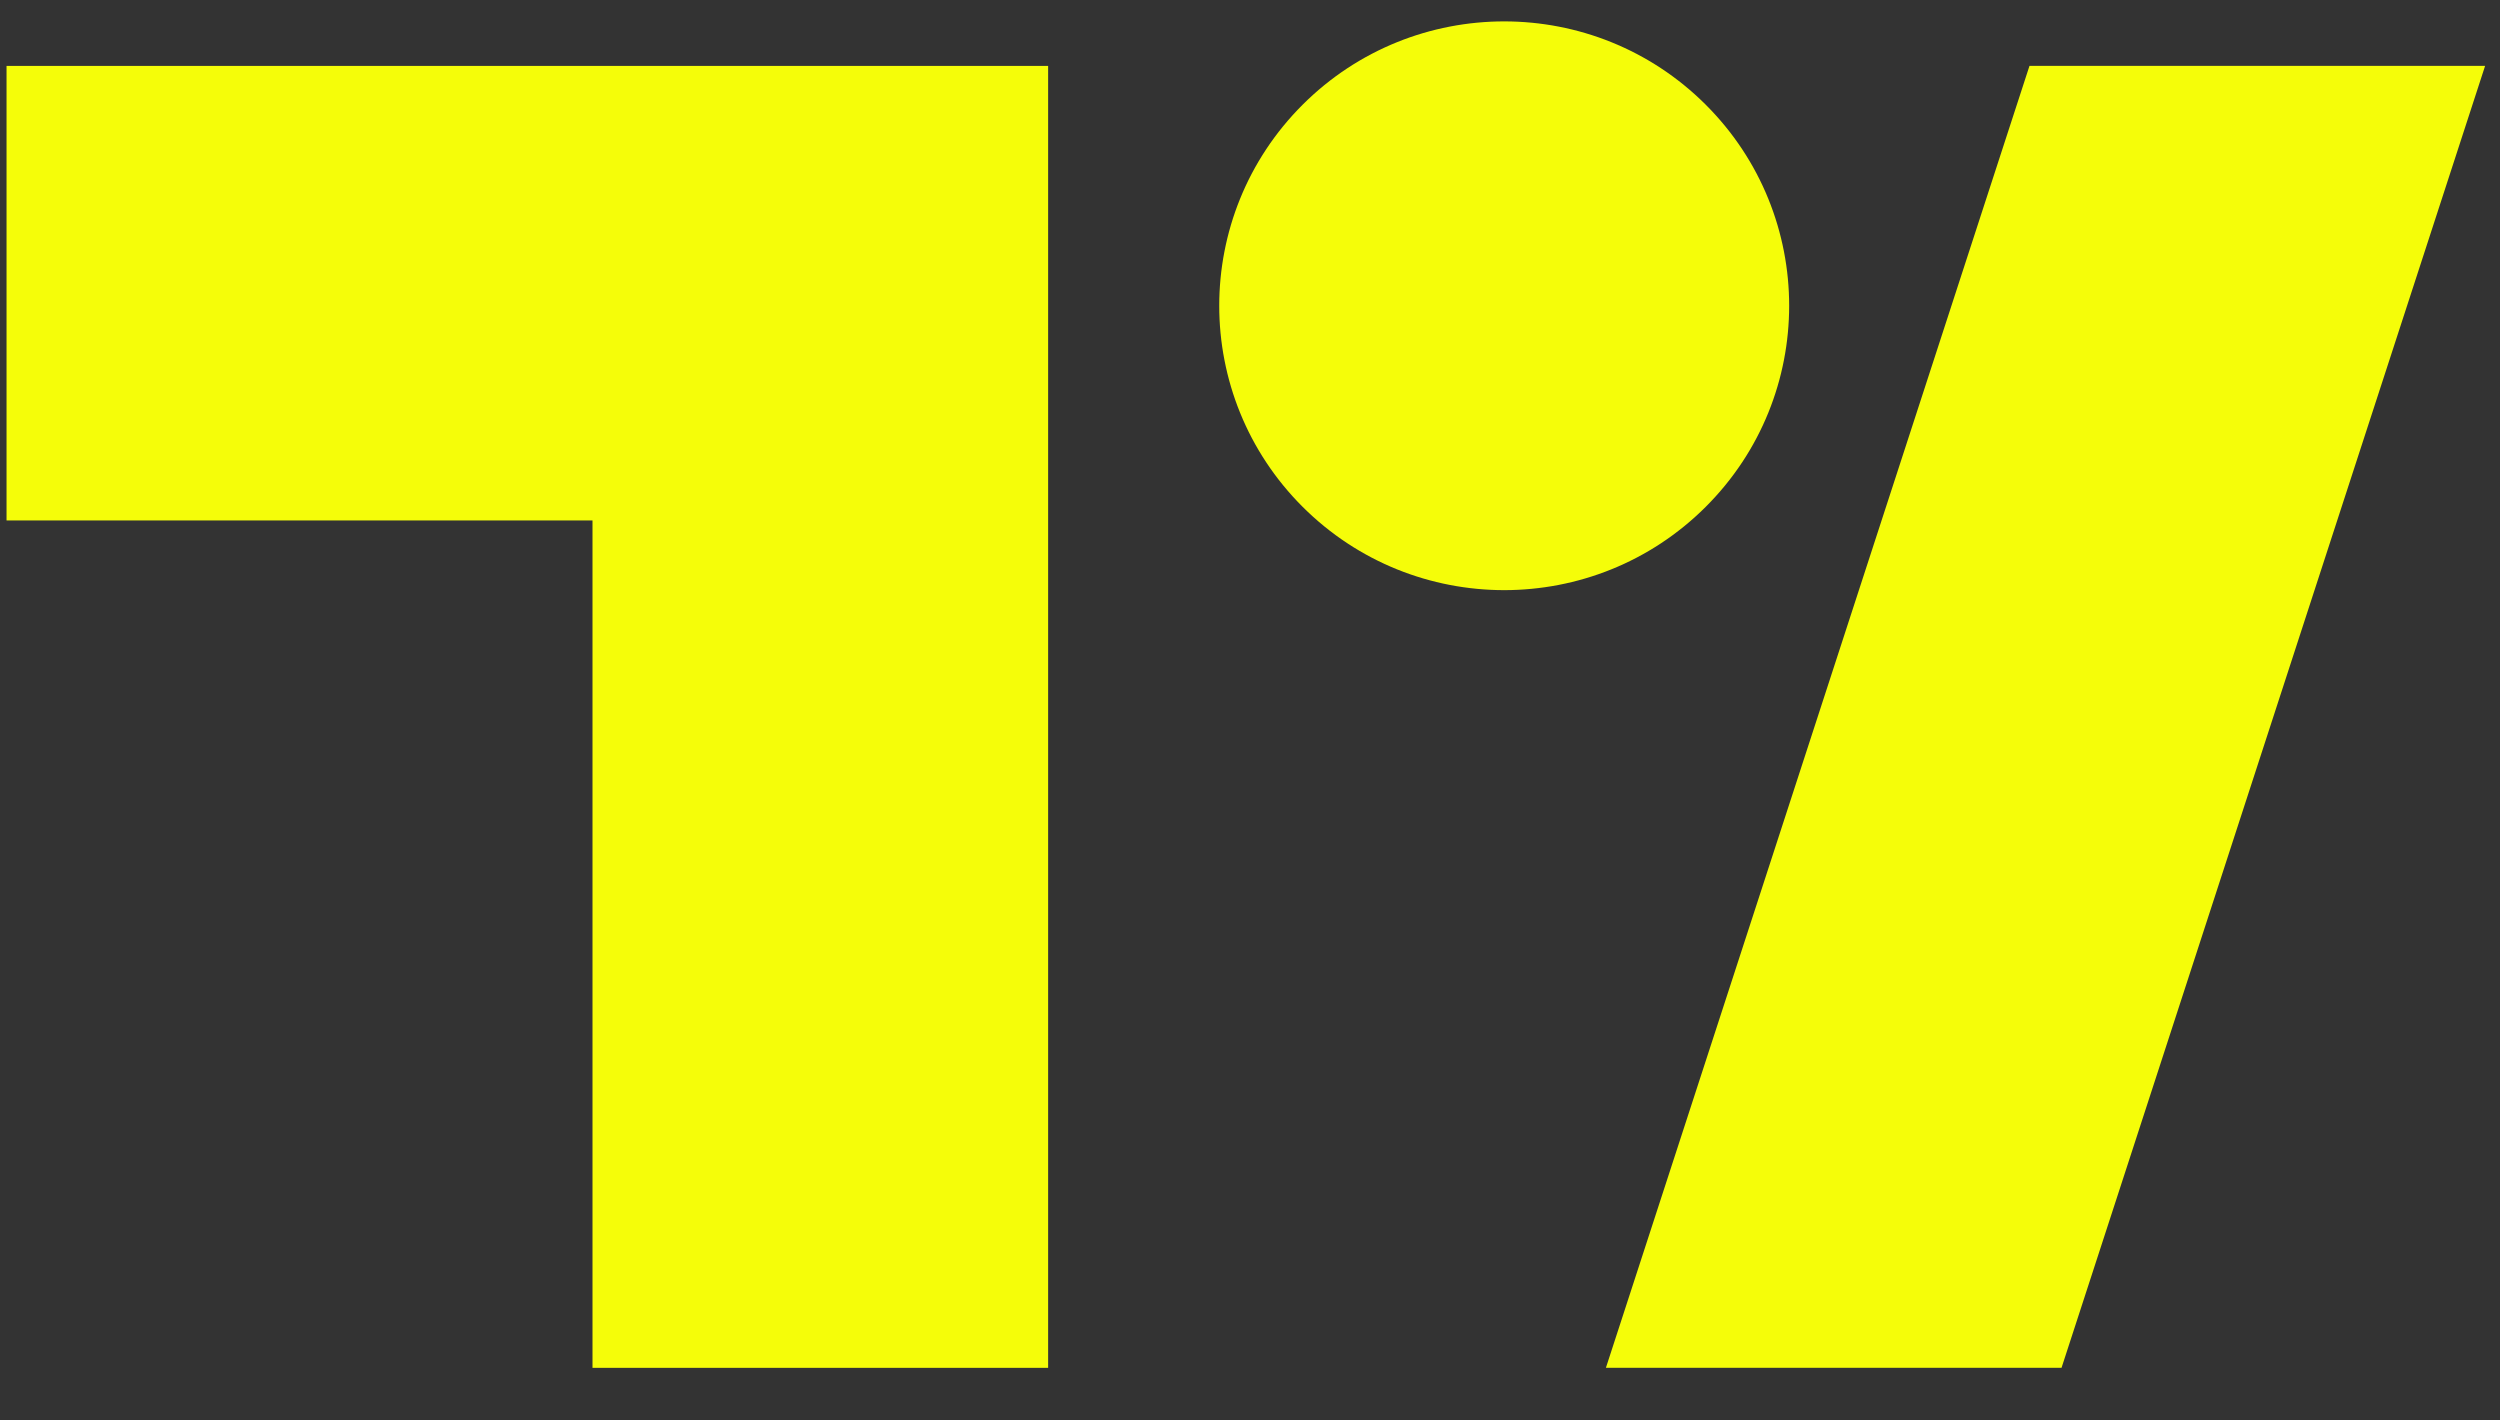
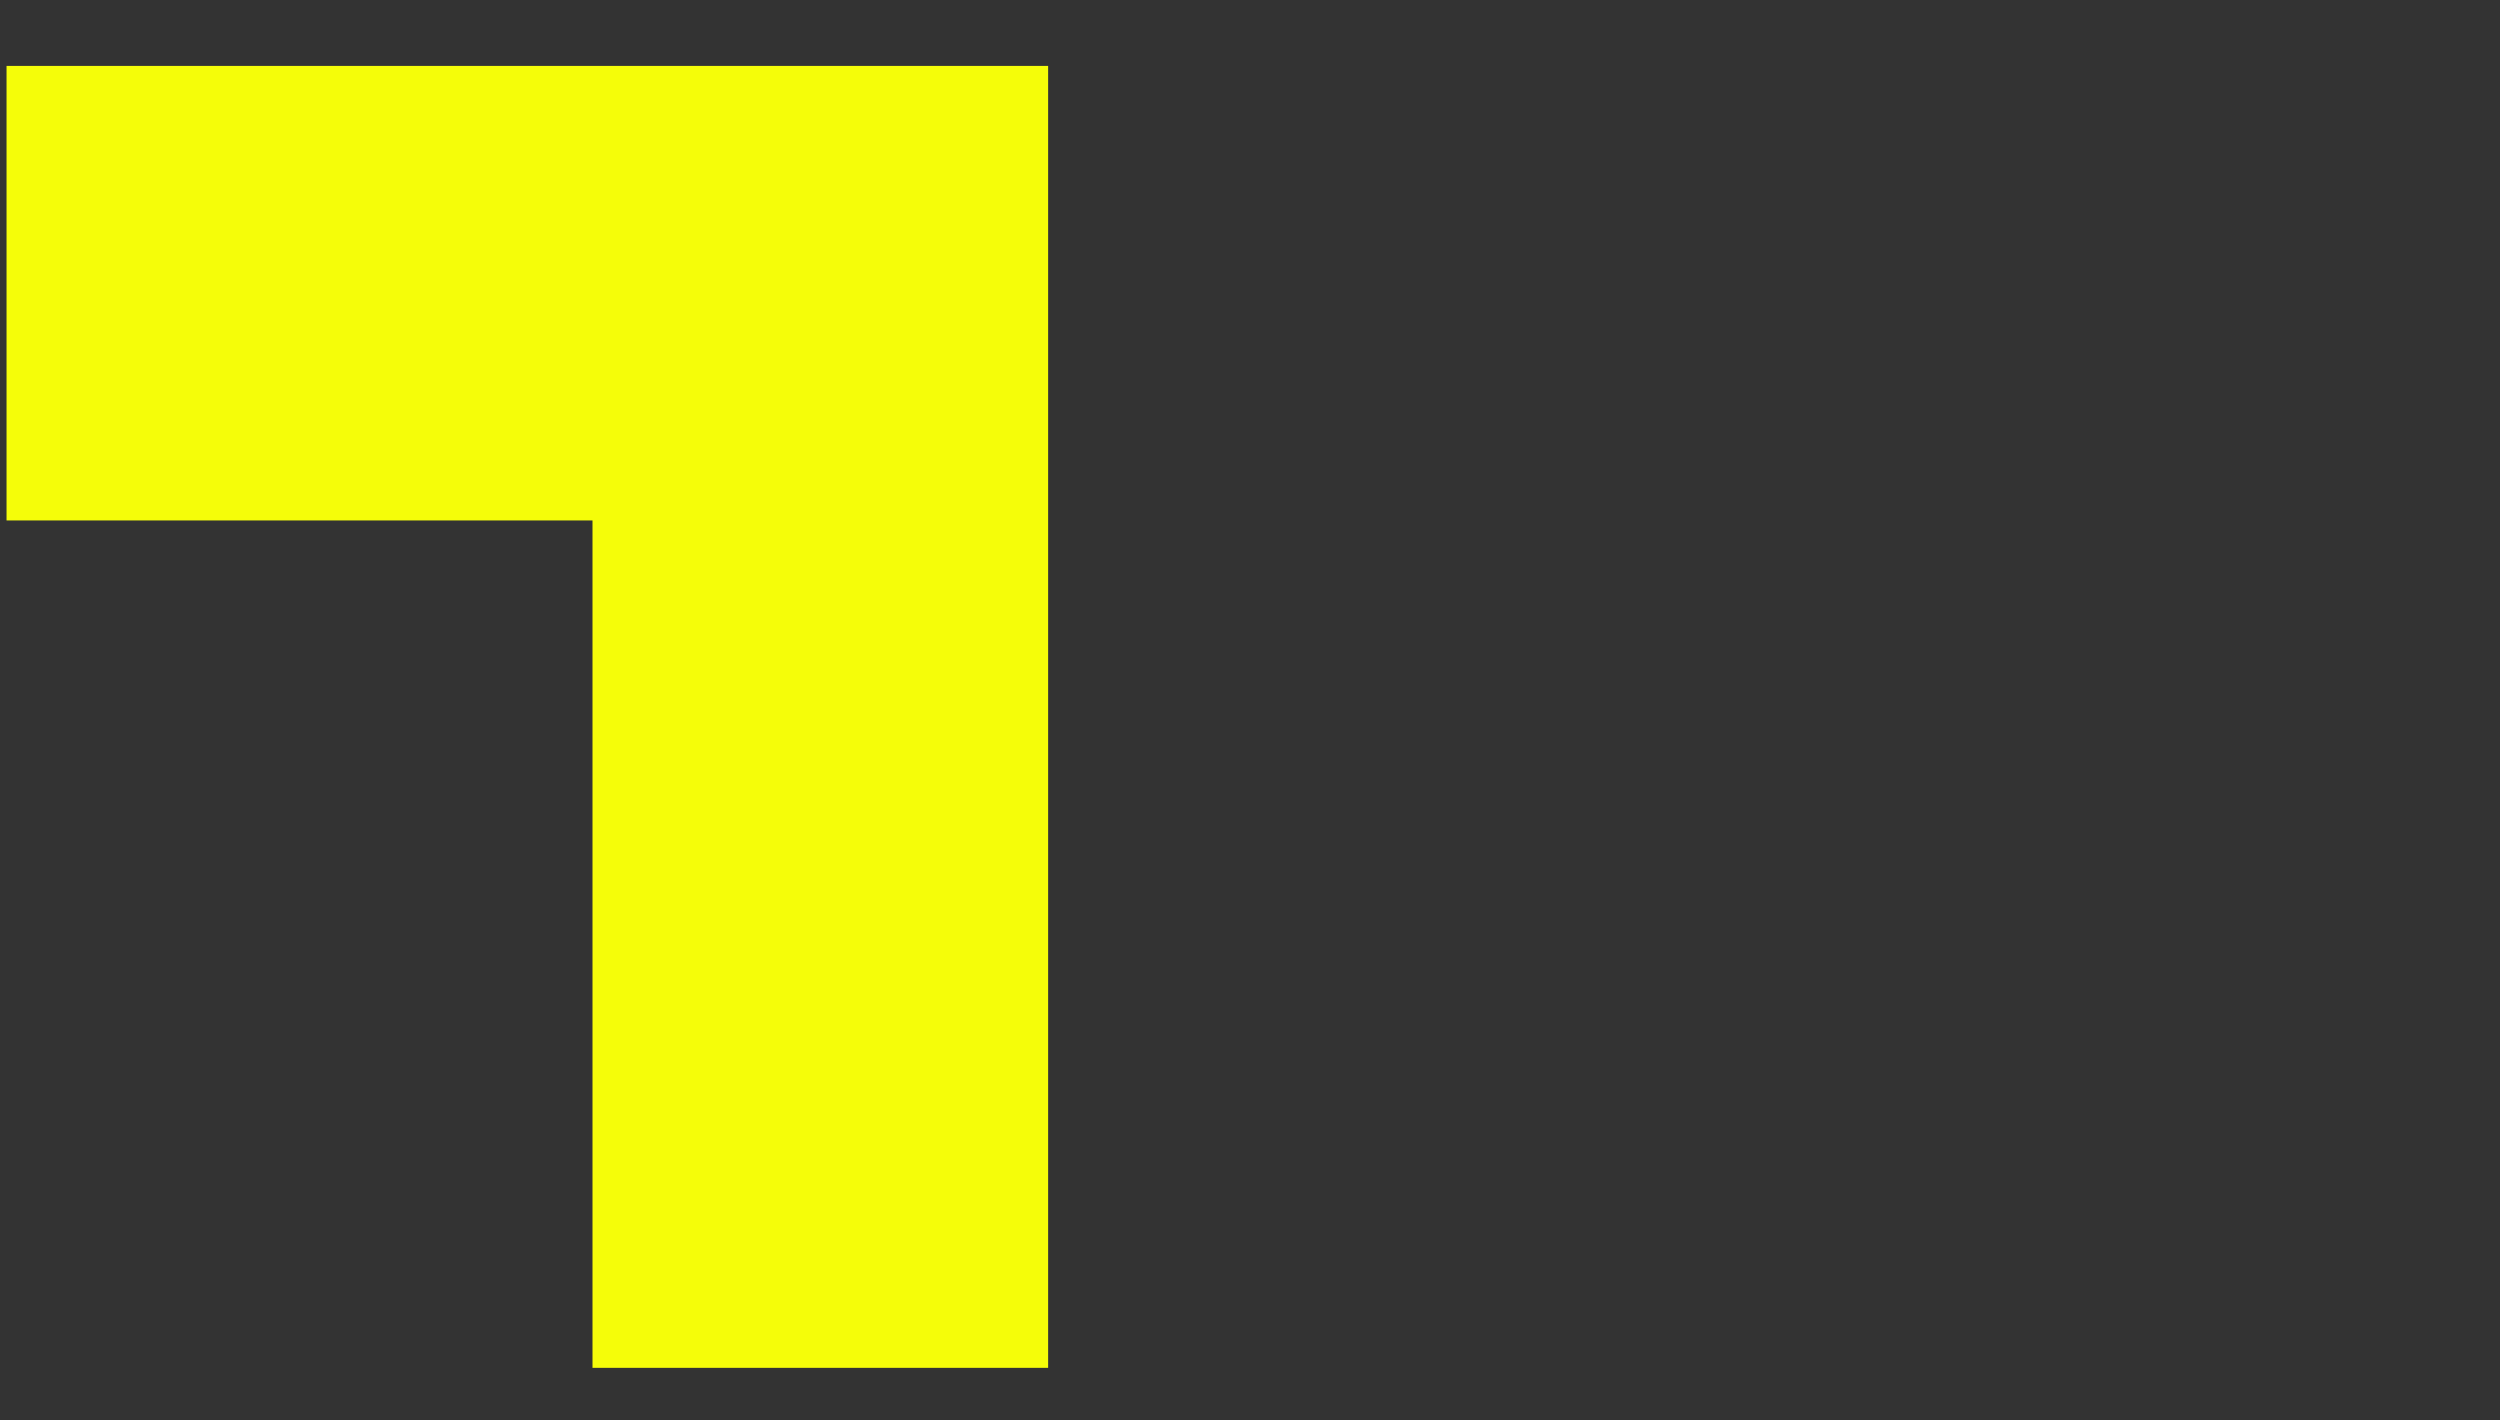
<svg xmlns="http://www.w3.org/2000/svg" width="44" height="25" viewBox="0 0 44 25" fill="none">
  <rect x="0" y="0" width="44" height="25" fill="#333333" stroke="none" />
  <path d="M0.115 9.16H10.428V24.074H18.447V9.16V2.101V1.16H0.115V9.16Z" fill="#F5FD09" />
-   <path d="M35.719 1.159L28.264 24.073H36.283L43.738 1.159H35.719Z" fill="#F5FD09" />
-   <path d="M30.02 8.921C31.979 6.966 31.979 3.797 30.02 1.842C28.062 -0.112 24.886 -0.112 22.927 1.842C20.969 3.797 20.969 6.966 22.927 8.921C24.886 10.875 28.062 10.875 30.02 8.921Z" fill="#F5FD09" />
</svg>